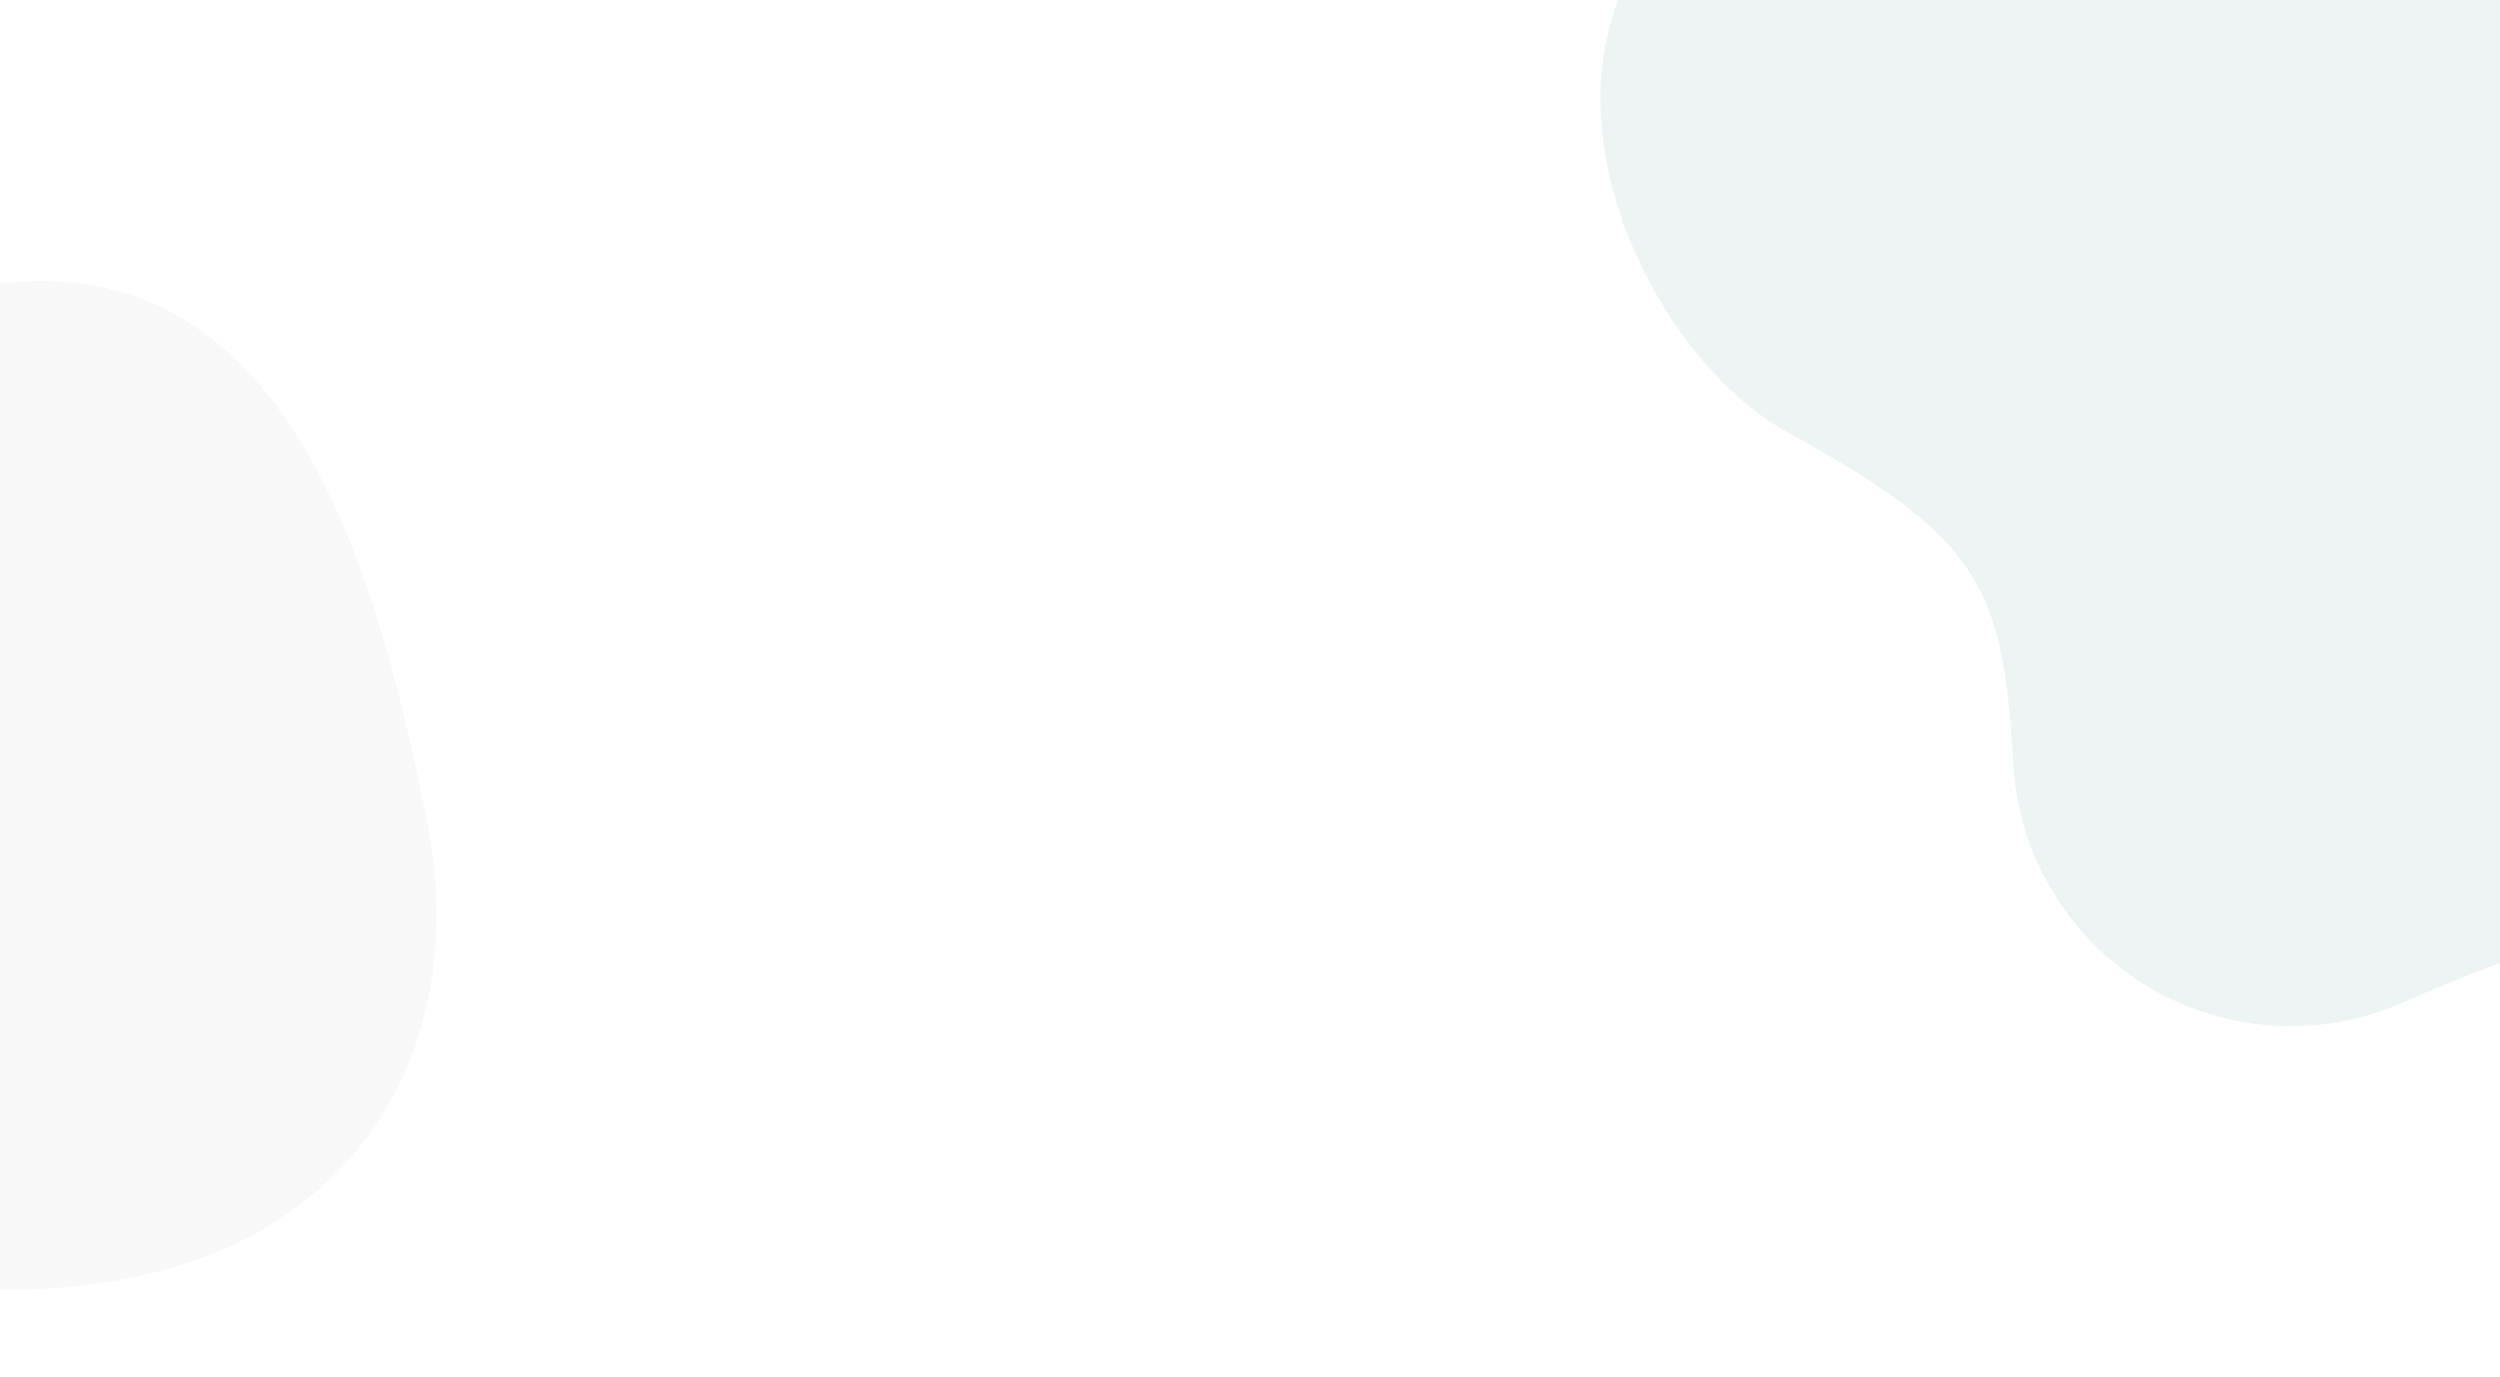
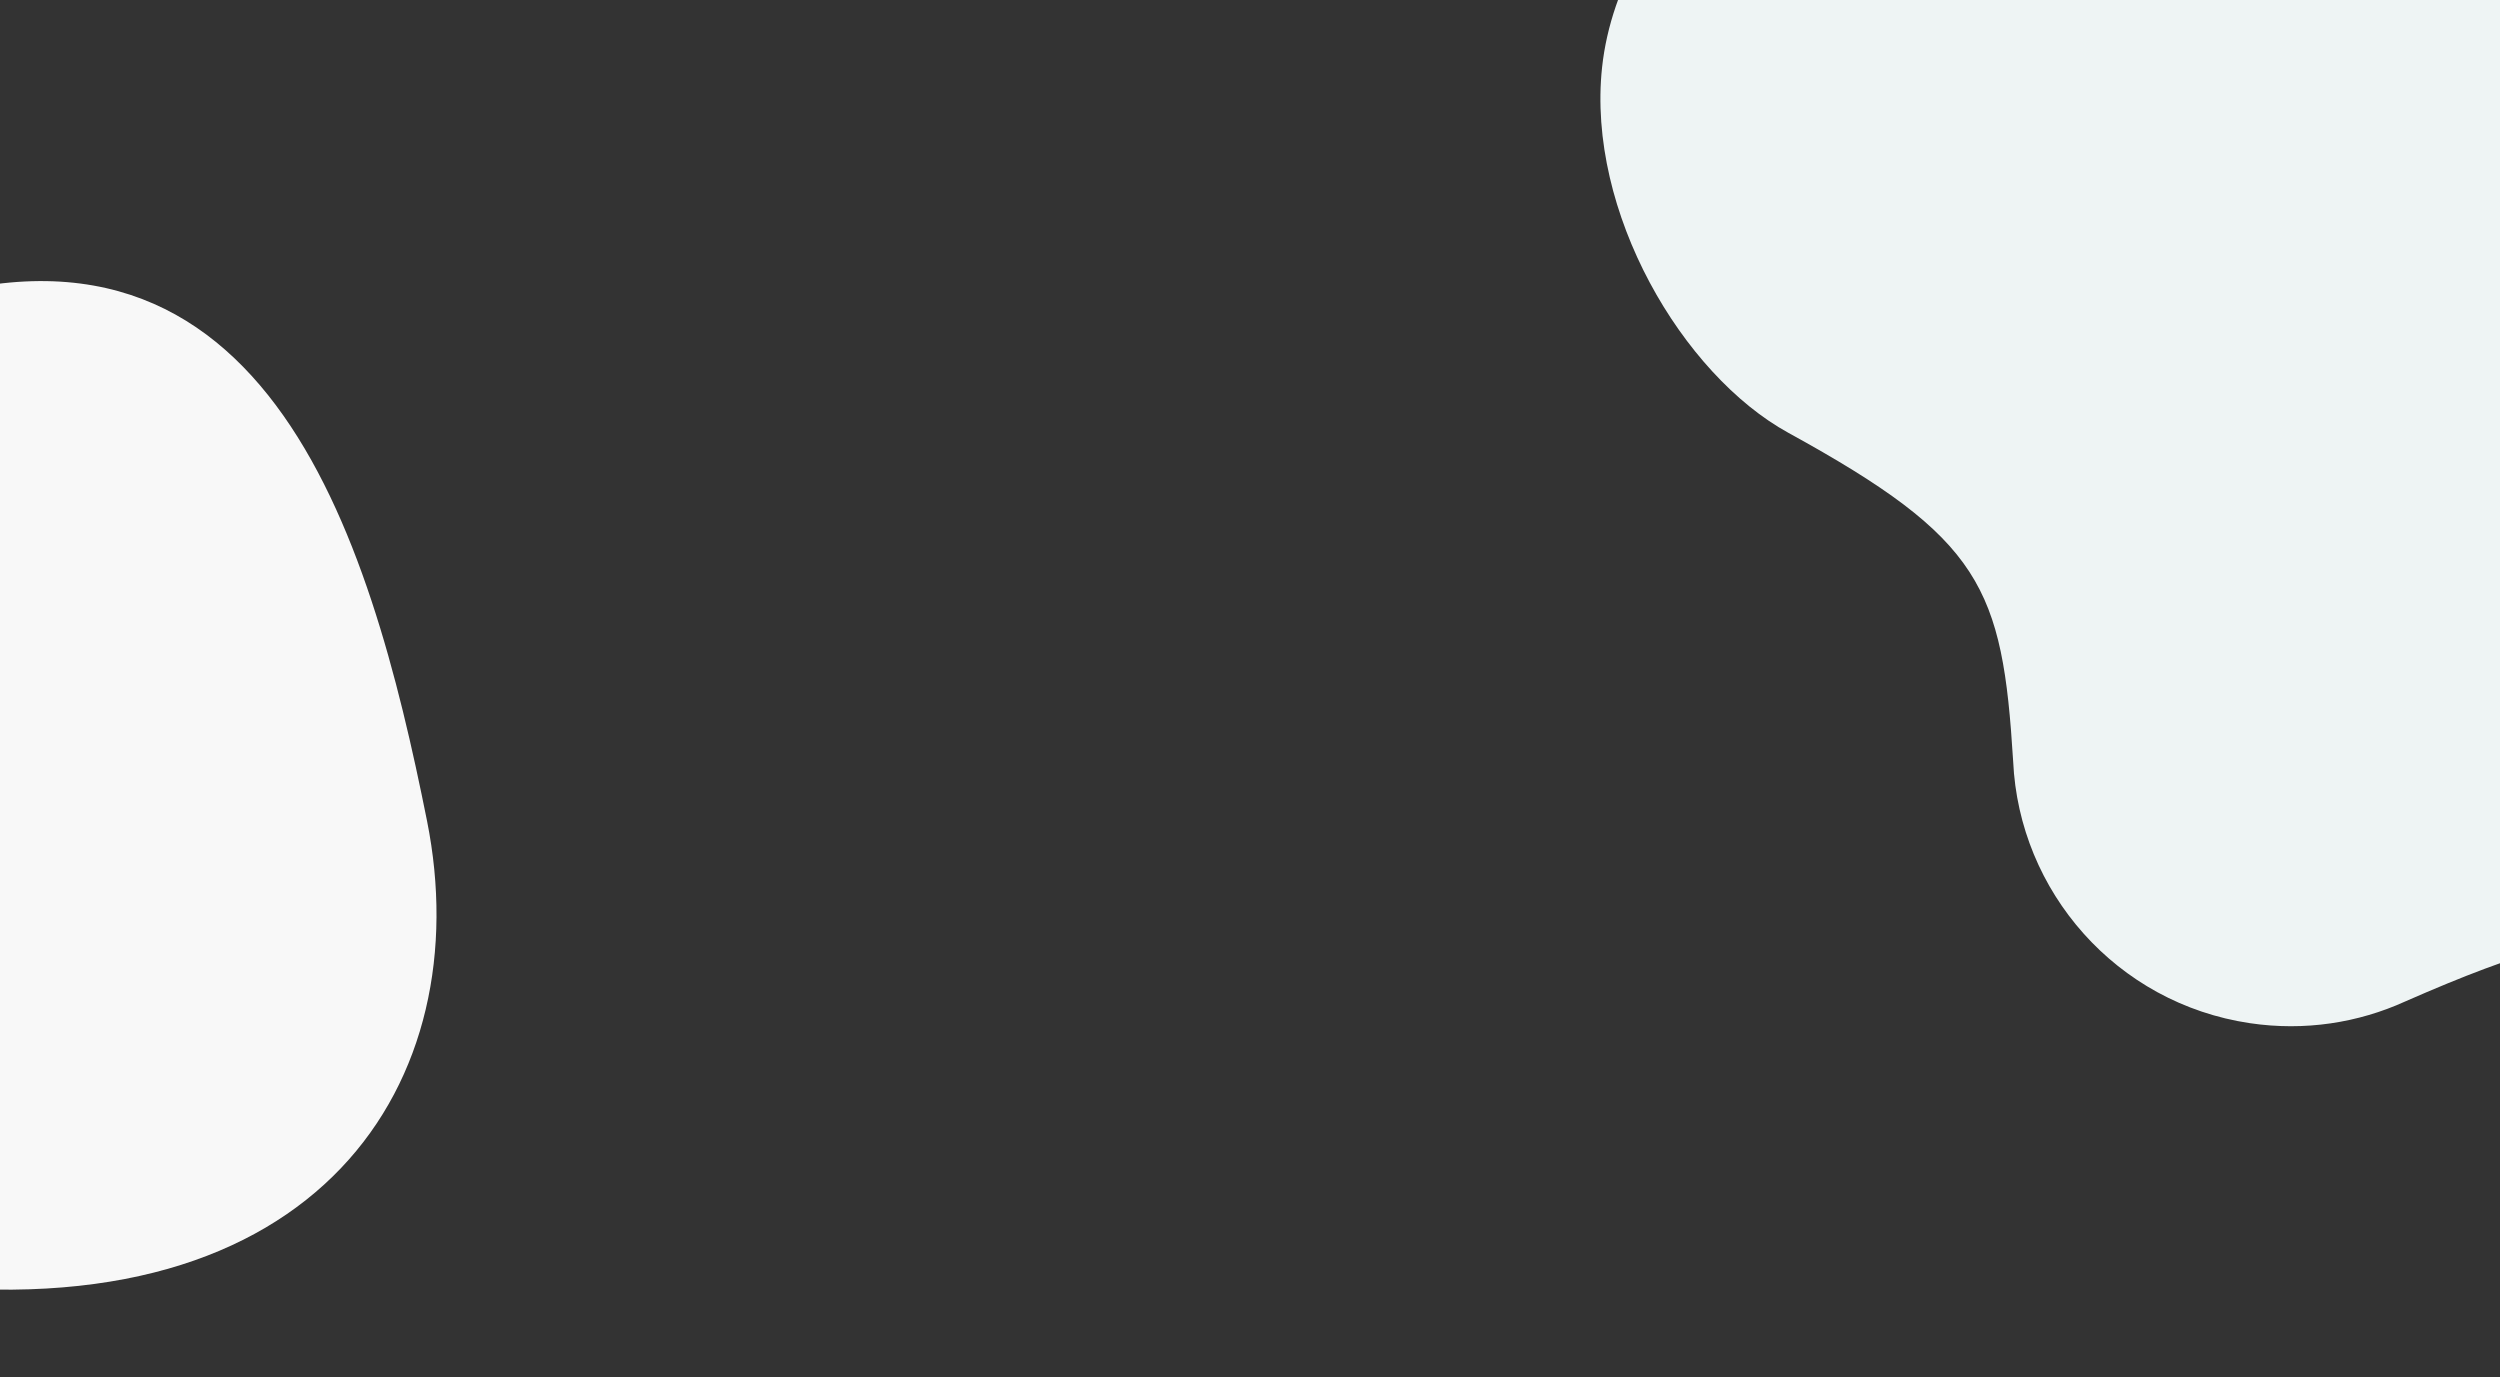
<svg xmlns="http://www.w3.org/2000/svg" width="1512" height="833" viewBox="0 0 1512 833" fill="none">
  <rect x="0" y="0" width="1512" height="833" fill="#333333" stroke="none" />
  <g clip-path="url(#clip0_393_4)">
-     <rect width="1512" height="833" fill="white" />
    <path d="M1937.27 534.456C1897.15 596.481 1814.2 650.188 1786.77 646.125C1765.58 642.985 1746.33 634.999 1729.94 623.447C1629.84 555.642 1595.34 543.883 1454.75 605.653C1426.32 618.582 1393.95 623.749 1360.76 618.821C1279.92 606.836 1221.13 539.126 1217.56 460.446C1211.08 355.298 1198.63 326.009 1081.63 261.781C1017.57 226.617 959.501 128.079 968.943 40.651C979.717 -59.13 1085.84 -151.513 1185.57 -154.872C1306.47 -158.944 1335.26 -29.416 1475.09 -18.84C1600.88 -9.326 1633.61 -109.916 1728 -95.209C1910.87 -66.715 2055 352.42 1937.27 534.456Z" fill="#EEF4F4" />
    <path d="M258.273 496.512C289.529 652.742 194.152 807.177 -59.876 775.942C-218.056 756.495 -391.051 640.991 -348.443 487.466C-300.756 315.701 -222.464 248.32 -73.859 190.781C159.619 100.372 223.74 323.916 258.273 496.512Z" fill="#F8F8F8" />
  </g>
  <defs>
    <clipPath id="clip0_393_4">
      <rect width="1512" height="833" fill="white" />
    </clipPath>
  </defs>
</svg>